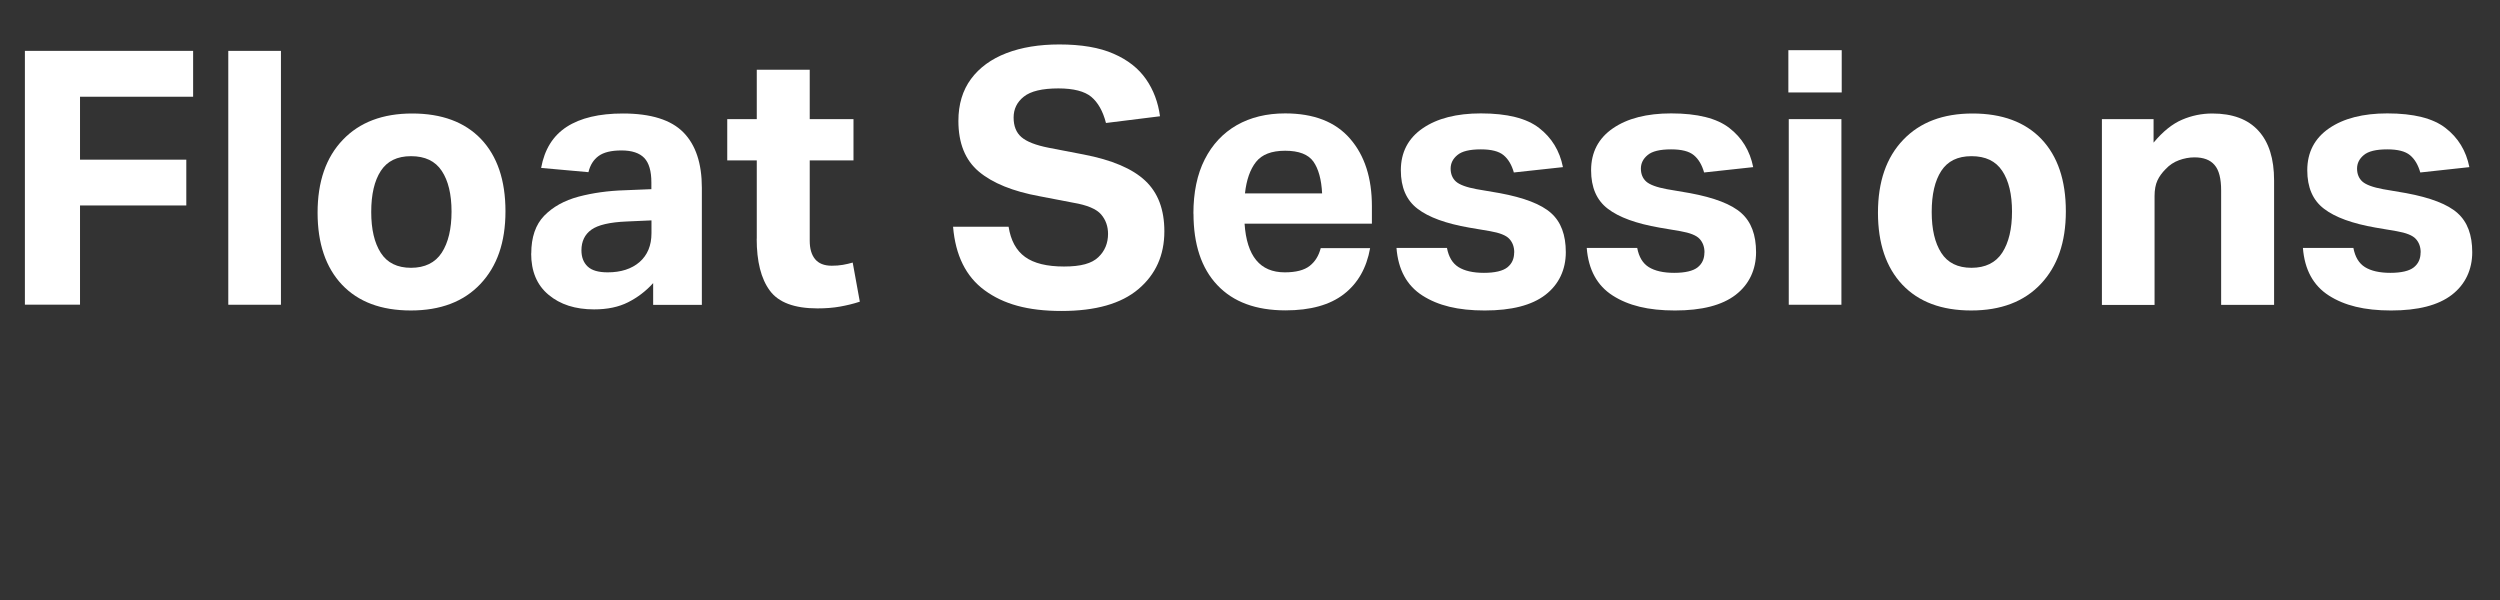
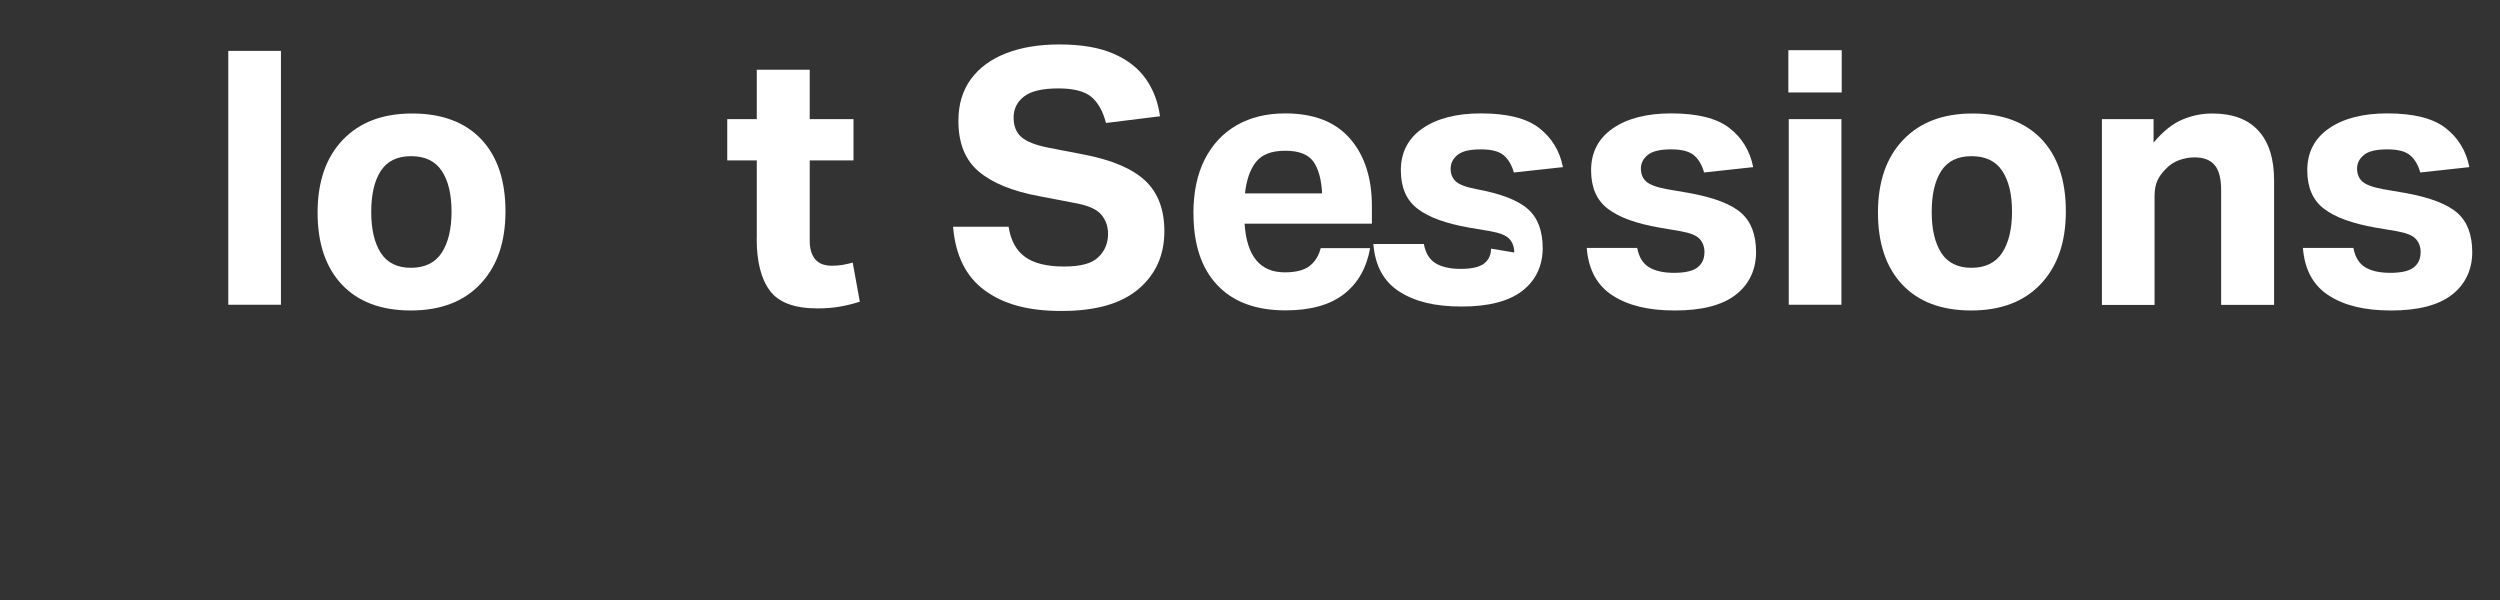
<svg xmlns="http://www.w3.org/2000/svg" id="Layer_2" data-name="Layer 2" viewBox="0 0 253.08 60.77">
  <rect x="0" y="0" width="253.08" height="60.77" fill="#333333" stroke="none" />
  <defs>
    <style>
      .cls-1 {
        fill: none;
      }

      .cls-2 {
        fill: #fff;
      }
    </style>
  </defs>
  <g id="Layer_1-2" data-name="Layer 1">
    <g>
-       <rect class="cls-1" y="5.15" width="253.08" height="27.74" />
-       <path class="cls-2" d="M2.52,5.15h17.03v4.64h-11.45v6.37h10.76v4.64h-10.76v10.04H2.52V5.15Z" />
      <path class="cls-2" d="M23.11,5.15h5.33v25.7h-5.33V5.15Z" />
      <path class="cls-2" d="M32.15,21.53c0-3.14.85-5.6,2.56-7.38,1.7-1.78,4.04-2.66,7.02-2.66s5.32.86,6.97,2.59c1.64,1.73,2.47,4.16,2.47,7.31s-.85,5.57-2.54,7.36c-1.69,1.79-4.04,2.68-7.04,2.68s-5.32-.87-6.97-2.61c-1.64-1.74-2.47-4.17-2.47-7.29ZM37.58,21.46c0,1.75.32,3.13.97,4.14.65,1.01,1.67,1.51,3.06,1.51s2.45-.51,3.11-1.53c.66-1.02.99-2.41.99-4.16s-.33-3.13-.99-4.12c-.66-1-1.7-1.49-3.11-1.49s-2.41.5-3.06,1.49c-.65,1-.97,2.38-.97,4.16Z" />
-       <path class="cls-2" d="M53.78,25.67c0-1.66.44-2.93,1.31-3.83.88-.9,2.03-1.54,3.47-1.93,1.44-.38,3-.6,4.68-.65l2.7-.11v-.68c0-1.15-.24-1.98-.72-2.48-.48-.5-1.25-.76-2.3-.76s-1.81.19-2.32.56-.86.92-1.03,1.64l-4.79-.43c.34-1.87,1.2-3.26,2.59-4.16,1.39-.9,3.29-1.35,5.69-1.35,2.83,0,4.87.64,6.12,1.91,1.25,1.27,1.87,3.14,1.87,5.62v11.84h-4.93v-2.2c-.74.82-1.59,1.46-2.54,1.94-.95.48-2.09.72-3.44.72-1.9,0-3.43-.49-4.61-1.48-1.18-.98-1.76-2.38-1.76-4.18ZM58.86,25.34c0,.7.21,1.24.63,1.64.42.4,1.1.59,2.03.59,1.34,0,2.42-.35,3.22-1.04.8-.7,1.21-1.67,1.21-2.92v-1.3l-2.48.11c-1.73.07-2.93.35-3.6.83-.67.48-1.01,1.18-1.01,2.09Z" />
      <path class="cls-2" d="M76.61,24.16v-7.92h-2.99v-4.18h2.99v-5h5.36v5h4.43v4.18h-4.43v8.14c0,.79.18,1.41.54,1.85.36.44.92.67,1.69.67.41,0,.79-.03,1.13-.09.35-.06.68-.14.99-.23l.72,3.96c-.67.22-1.34.38-2.02.5-.67.12-1.43.18-2.27.18-2.33,0-3.94-.6-4.82-1.8-.89-1.2-1.33-2.95-1.33-5.26Z" />
      <path class="cls-2" d="M112.17,23.69c0-.77-.23-1.43-.7-1.98-.47-.55-1.41-.95-2.83-1.19l-3.38-.65c-2.74-.5-4.79-1.34-6.17-2.5-1.38-1.16-2.07-2.87-2.07-5.13,0-1.68.43-3.1,1.28-4.25.85-1.15,2.05-2.02,3.58-2.61,1.54-.59,3.32-.88,5.36-.88,2.23,0,4.06.31,5.49.94,1.43.62,2.52,1.48,3.28,2.57.76,1.09,1.23,2.35,1.42,3.76l-5.47.68c-.31-1.2-.81-2.08-1.49-2.65-.68-.56-1.79-.85-3.33-.85-1.63,0-2.8.28-3.49.83-.7.55-1.04,1.26-1.04,2.12s.26,1.52.79,1.98c.53.46,1.45.82,2.77,1.08l3.53.68c2.86.55,4.93,1.43,6.23,2.65s1.94,2.92,1.94,5.13c0,2.42-.88,4.37-2.63,5.85s-4.34,2.21-7.78,2.21-5.88-.7-7.78-2.09c-1.9-1.39-2.96-3.54-3.2-6.44h5.62c.22,1.39.77,2.41,1.67,3.06.9.65,2.21.97,3.94.97s2.81-.31,3.47-.94c.66-.62.99-1.42.99-2.38Z" />
      <path class="cls-2" d="M120.81,21.64c0-2.16.38-4,1.15-5.51.77-1.51,1.85-2.66,3.24-3.46,1.39-.79,3.02-1.19,4.9-1.19,2.9,0,5.09.85,6.57,2.56,1.48,1.7,2.21,3.98,2.21,6.84v1.76h-12.89c.22,3.29,1.57,4.93,4.07,4.93,1.13,0,1.97-.22,2.52-.65.55-.43.92-1.03,1.12-1.8h5c-.36,2.02-1.25,3.57-2.66,4.66s-3.38,1.64-5.9,1.64c-3,0-5.3-.85-6.91-2.56-1.61-1.7-2.41-4.12-2.41-7.24ZM132.96,16.36c-.52-.73-1.47-1.1-2.86-1.1s-2.35.38-2.95,1.13c-.6.76-.97,1.82-1.12,3.19h7.81c-.07-1.42-.37-2.49-.88-3.22Z" />
-       <path class="cls-2" d="M153.29,25.56c0-.55-.16-1.01-.49-1.37-.32-.36-.98-.62-1.96-.79l-2.12-.36c-2.35-.41-4.09-1.04-5.22-1.91-1.13-.86-1.69-2.16-1.69-3.89,0-1.82.74-3.24,2.21-4.25s3.44-1.51,5.89-1.51c2.66,0,4.63.49,5.9,1.48,1.27.98,2.08,2.3,2.41,3.96l-4.97.54c-.22-.77-.56-1.35-1.04-1.75-.48-.4-1.25-.59-2.3-.59-1.13,0-1.92.19-2.38.58-.46.38-.68.84-.68,1.37s.18.99.54,1.31c.36.32,1.06.58,2.09.77l2.34.4c2.47.46,4.21,1.13,5.2,2.02,1,.89,1.49,2.21,1.49,3.96s-.69,3.26-2.07,4.32c-1.38,1.06-3.43,1.58-6.14,1.58s-4.72-.5-6.3-1.51-2.46-2.62-2.63-4.82h5.11c.17.91.56,1.56,1.17,1.94.61.38,1.47.58,2.57.58s1.92-.19,2.38-.56c.46-.37.68-.87.68-1.49Z" />
+       <path class="cls-2" d="M153.29,25.56c0-.55-.16-1.01-.49-1.37-.32-.36-.98-.62-1.96-.79l-2.12-.36c-2.35-.41-4.09-1.04-5.22-1.91-1.13-.86-1.69-2.16-1.69-3.89,0-1.82.74-3.24,2.21-4.25s3.44-1.51,5.89-1.51c2.66,0,4.63.49,5.9,1.48,1.27.98,2.08,2.3,2.41,3.96l-4.97.54c-.22-.77-.56-1.35-1.04-1.75-.48-.4-1.25-.59-2.3-.59-1.13,0-1.92.19-2.38.58-.46.38-.68.84-.68,1.37s.18.99.54,1.31c.36.32,1.06.58,2.09.77c2.47.46,4.21,1.13,5.2,2.02,1,.89,1.49,2.21,1.49,3.96s-.69,3.26-2.07,4.32c-1.38,1.06-3.43,1.58-6.14,1.58s-4.72-.5-6.3-1.51-2.46-2.62-2.63-4.82h5.11c.17.91.56,1.56,1.17,1.94.61.38,1.47.58,2.57.58s1.92-.19,2.38-.56c.46-.37.68-.87.68-1.49Z" />
      <path class="cls-2" d="M172.55,25.56c0-.55-.16-1.01-.49-1.37-.32-.36-.98-.62-1.96-.79l-2.12-.36c-2.35-.41-4.09-1.04-5.22-1.91-1.13-.86-1.69-2.16-1.69-3.89,0-1.82.74-3.24,2.21-4.25s3.44-1.51,5.89-1.51c2.66,0,4.63.49,5.9,1.48,1.27.98,2.08,2.3,2.41,3.96l-4.97.54c-.22-.77-.56-1.35-1.04-1.75-.48-.4-1.25-.59-2.3-.59-1.13,0-1.92.19-2.38.58-.46.38-.68.84-.68,1.37s.18.99.54,1.31c.36.32,1.06.58,2.09.77l2.34.4c2.47.46,4.21,1.13,5.2,2.02,1,.89,1.49,2.21,1.49,3.96s-.69,3.26-2.07,4.32c-1.38,1.06-3.43,1.58-6.14,1.58s-4.72-.5-6.3-1.51-2.46-2.62-2.63-4.82h5.11c.17.91.56,1.56,1.17,1.94.61.38,1.47.58,2.57.58s1.92-.19,2.38-.56c.46-.37.68-.87.68-1.49Z" />
      <path class="cls-2" d="M181.04,5.08h5.4v4.28h-5.4v-4.28ZM181.08,12.06h5.33v18.79h-5.33V12.06Z" />
      <path class="cls-2" d="M190.11,21.53c0-3.14.85-5.6,2.56-7.38,1.7-1.78,4.04-2.66,7.02-2.66s5.32.86,6.97,2.59c1.64,1.73,2.47,4.16,2.47,7.31s-.85,5.57-2.54,7.36c-1.69,1.79-4.04,2.68-7.04,2.68s-5.32-.87-6.97-2.61c-1.64-1.74-2.47-4.17-2.47-7.29ZM195.55,21.46c0,1.75.32,3.13.97,4.14.65,1.01,1.67,1.51,3.06,1.51s2.45-.51,3.11-1.53c.66-1.02.99-2.41.99-4.16s-.33-3.13-.99-4.12c-.66-1-1.7-1.49-3.11-1.49s-2.41.5-3.06,1.49c-.65,1-.97,2.38-.97,4.16Z" />
      <path class="cls-2" d="M212.79,12.06h5.22v2.38c.94-1.13,1.9-1.9,2.88-2.32.98-.42,2-.63,3.06-.63,2.06,0,3.62.58,4.68,1.75,1.06,1.16,1.58,2.84,1.58,5.02v12.6h-5.36v-11.59c0-1.2-.22-2.06-.67-2.57-.44-.52-1.12-.77-2.03-.77-.53,0-1.05.1-1.57.29-.52.19-.97.49-1.35.9-.36.36-.64.74-.83,1.15-.19.41-.29.94-.29,1.58v11.02h-5.33V12.06Z" />
      <path class="cls-2" d="M245.05,25.56c0-.55-.16-1.01-.49-1.37-.32-.36-.98-.62-1.96-.79l-2.12-.36c-2.35-.41-4.09-1.04-5.22-1.91-1.13-.86-1.69-2.16-1.69-3.89,0-1.82.74-3.24,2.21-4.25s3.44-1.51,5.89-1.51c2.66,0,4.63.49,5.9,1.48,1.27.98,2.08,2.3,2.41,3.96l-4.97.54c-.22-.77-.56-1.35-1.04-1.75-.48-.4-1.25-.59-2.3-.59-1.13,0-1.92.19-2.38.58-.46.38-.68.84-.68,1.37s.18.99.54,1.31c.36.32,1.06.58,2.09.77l2.34.4c2.47.46,4.21,1.13,5.2,2.02,1,.89,1.49,2.21,1.49,3.96s-.69,3.26-2.07,4.32c-1.38,1.06-3.43,1.58-6.14,1.58s-4.72-.5-6.3-1.51-2.46-2.62-2.63-4.82h5.11c.17.91.56,1.56,1.17,1.94.61.38,1.47.58,2.57.58s1.92-.19,2.38-.56c.46-.37.68-.87.68-1.49Z" />
    </g>
  </g>
</svg>